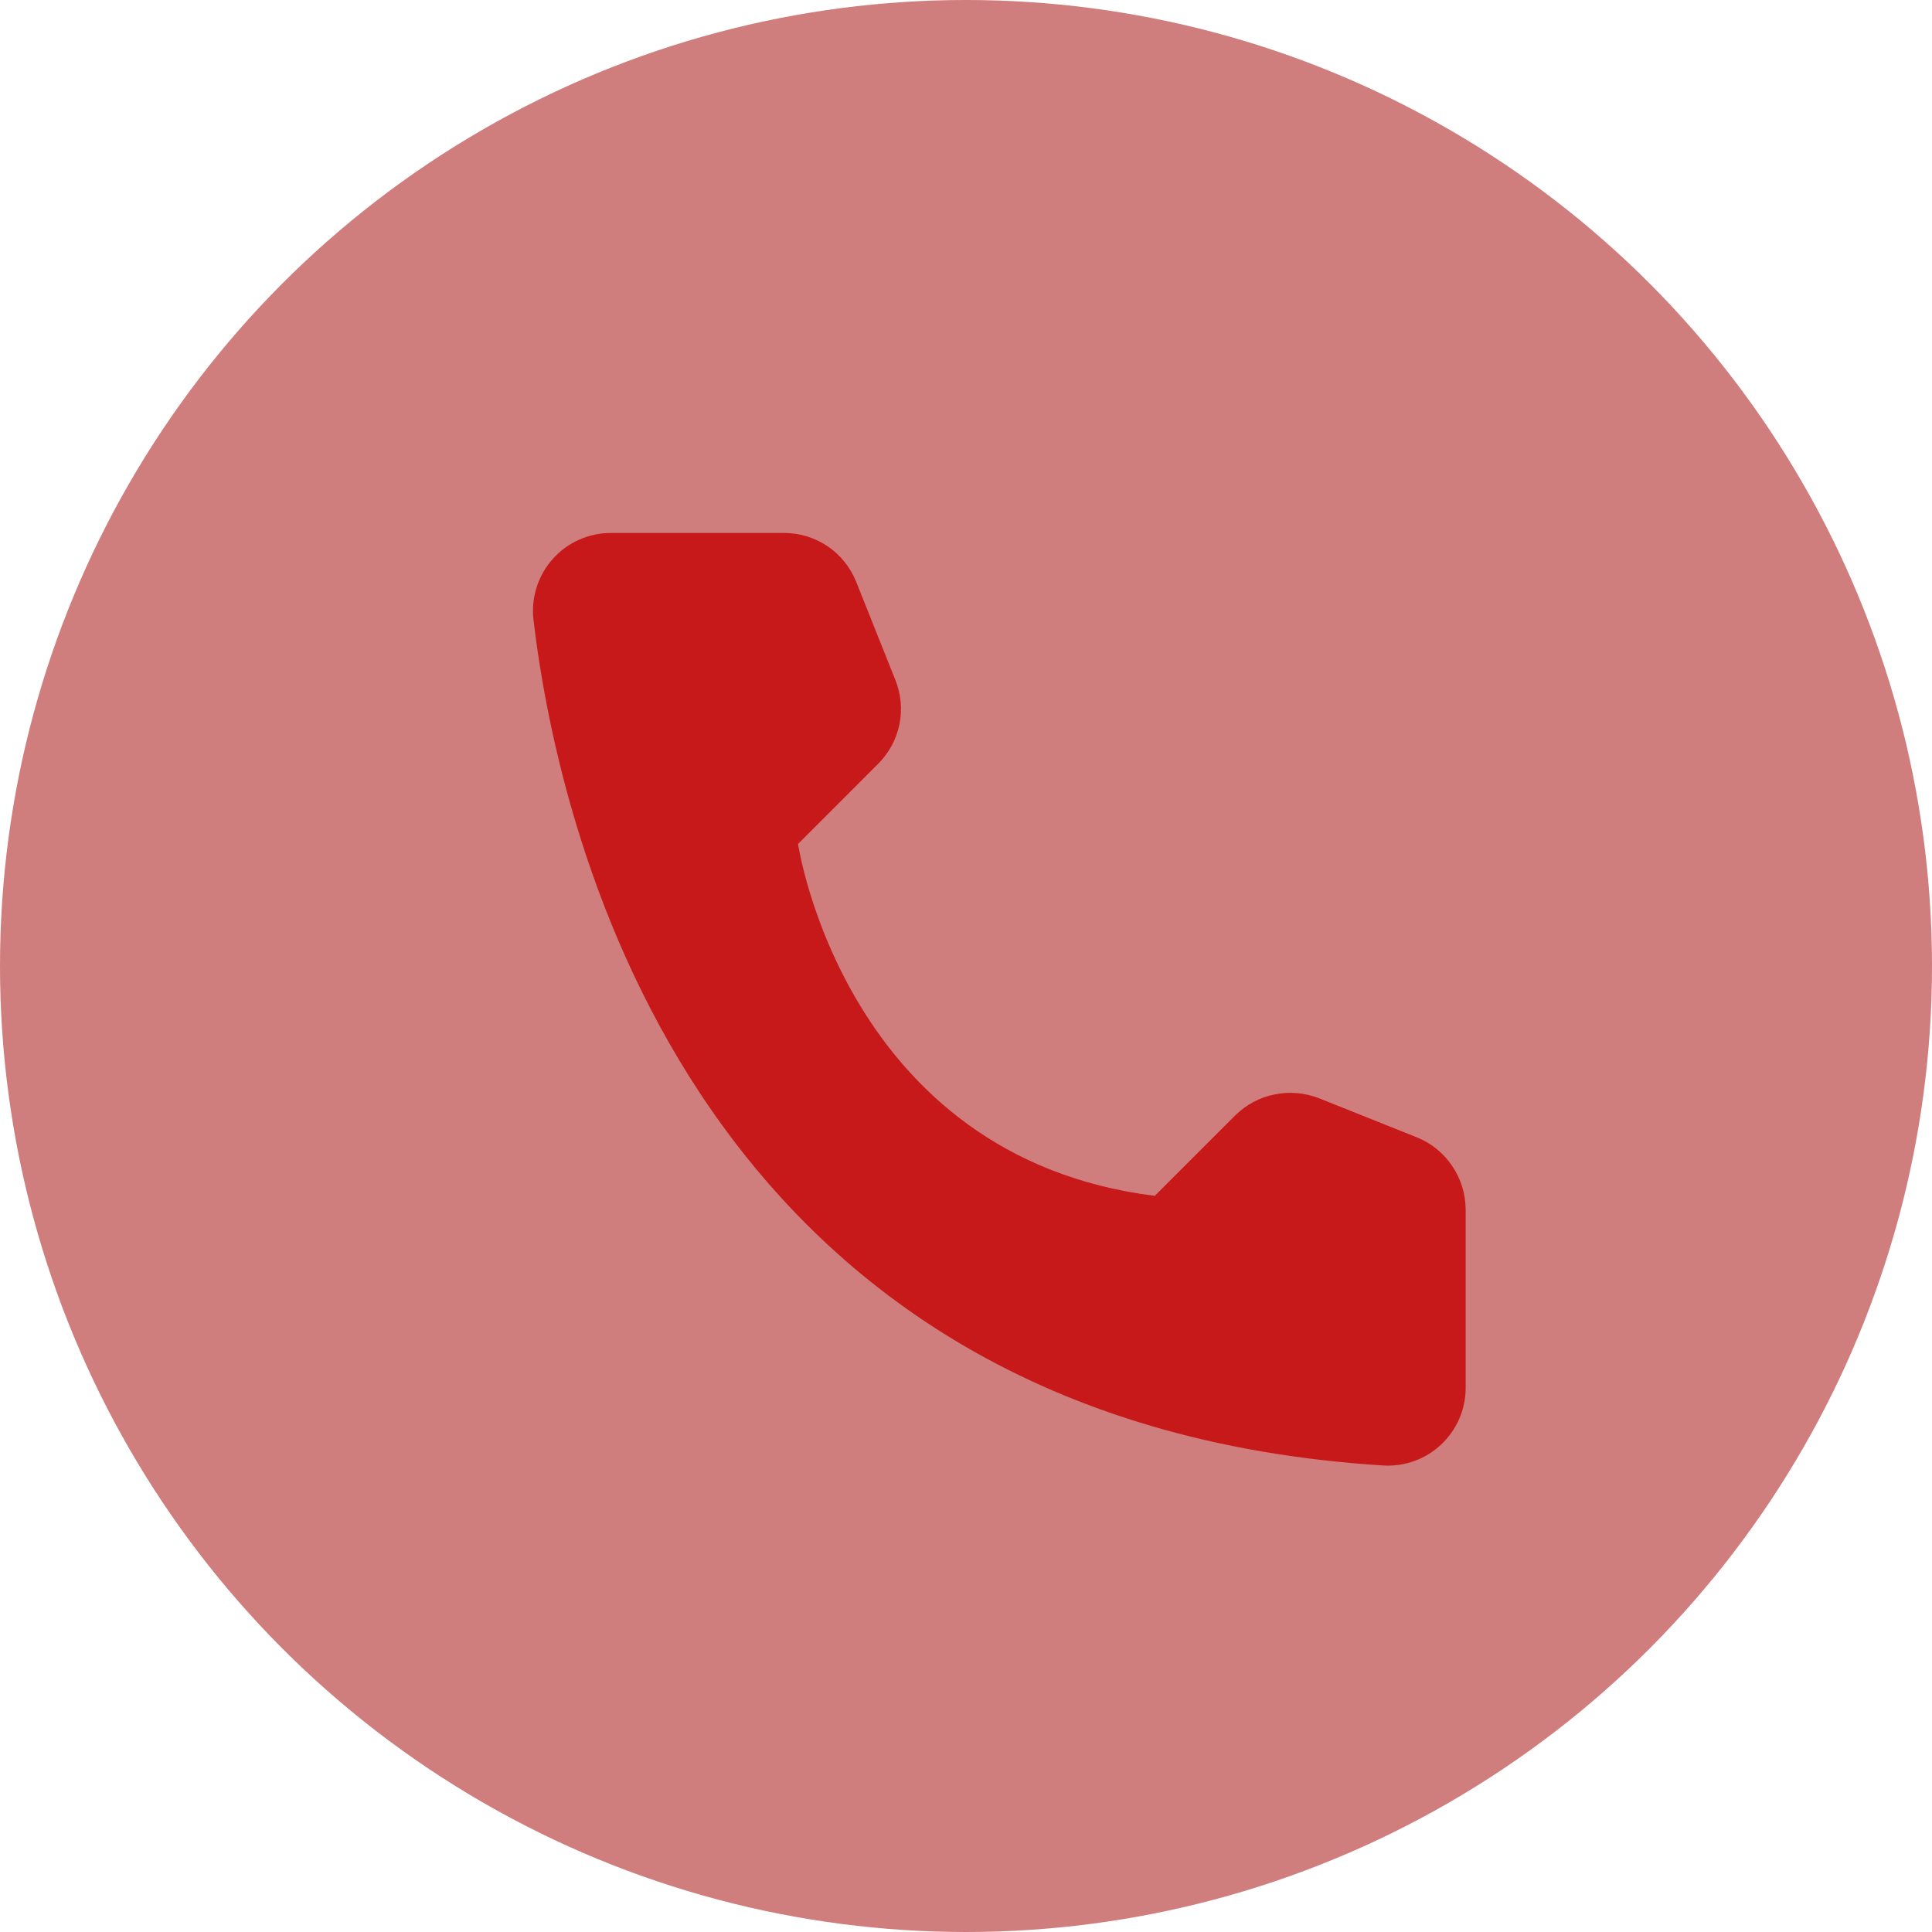
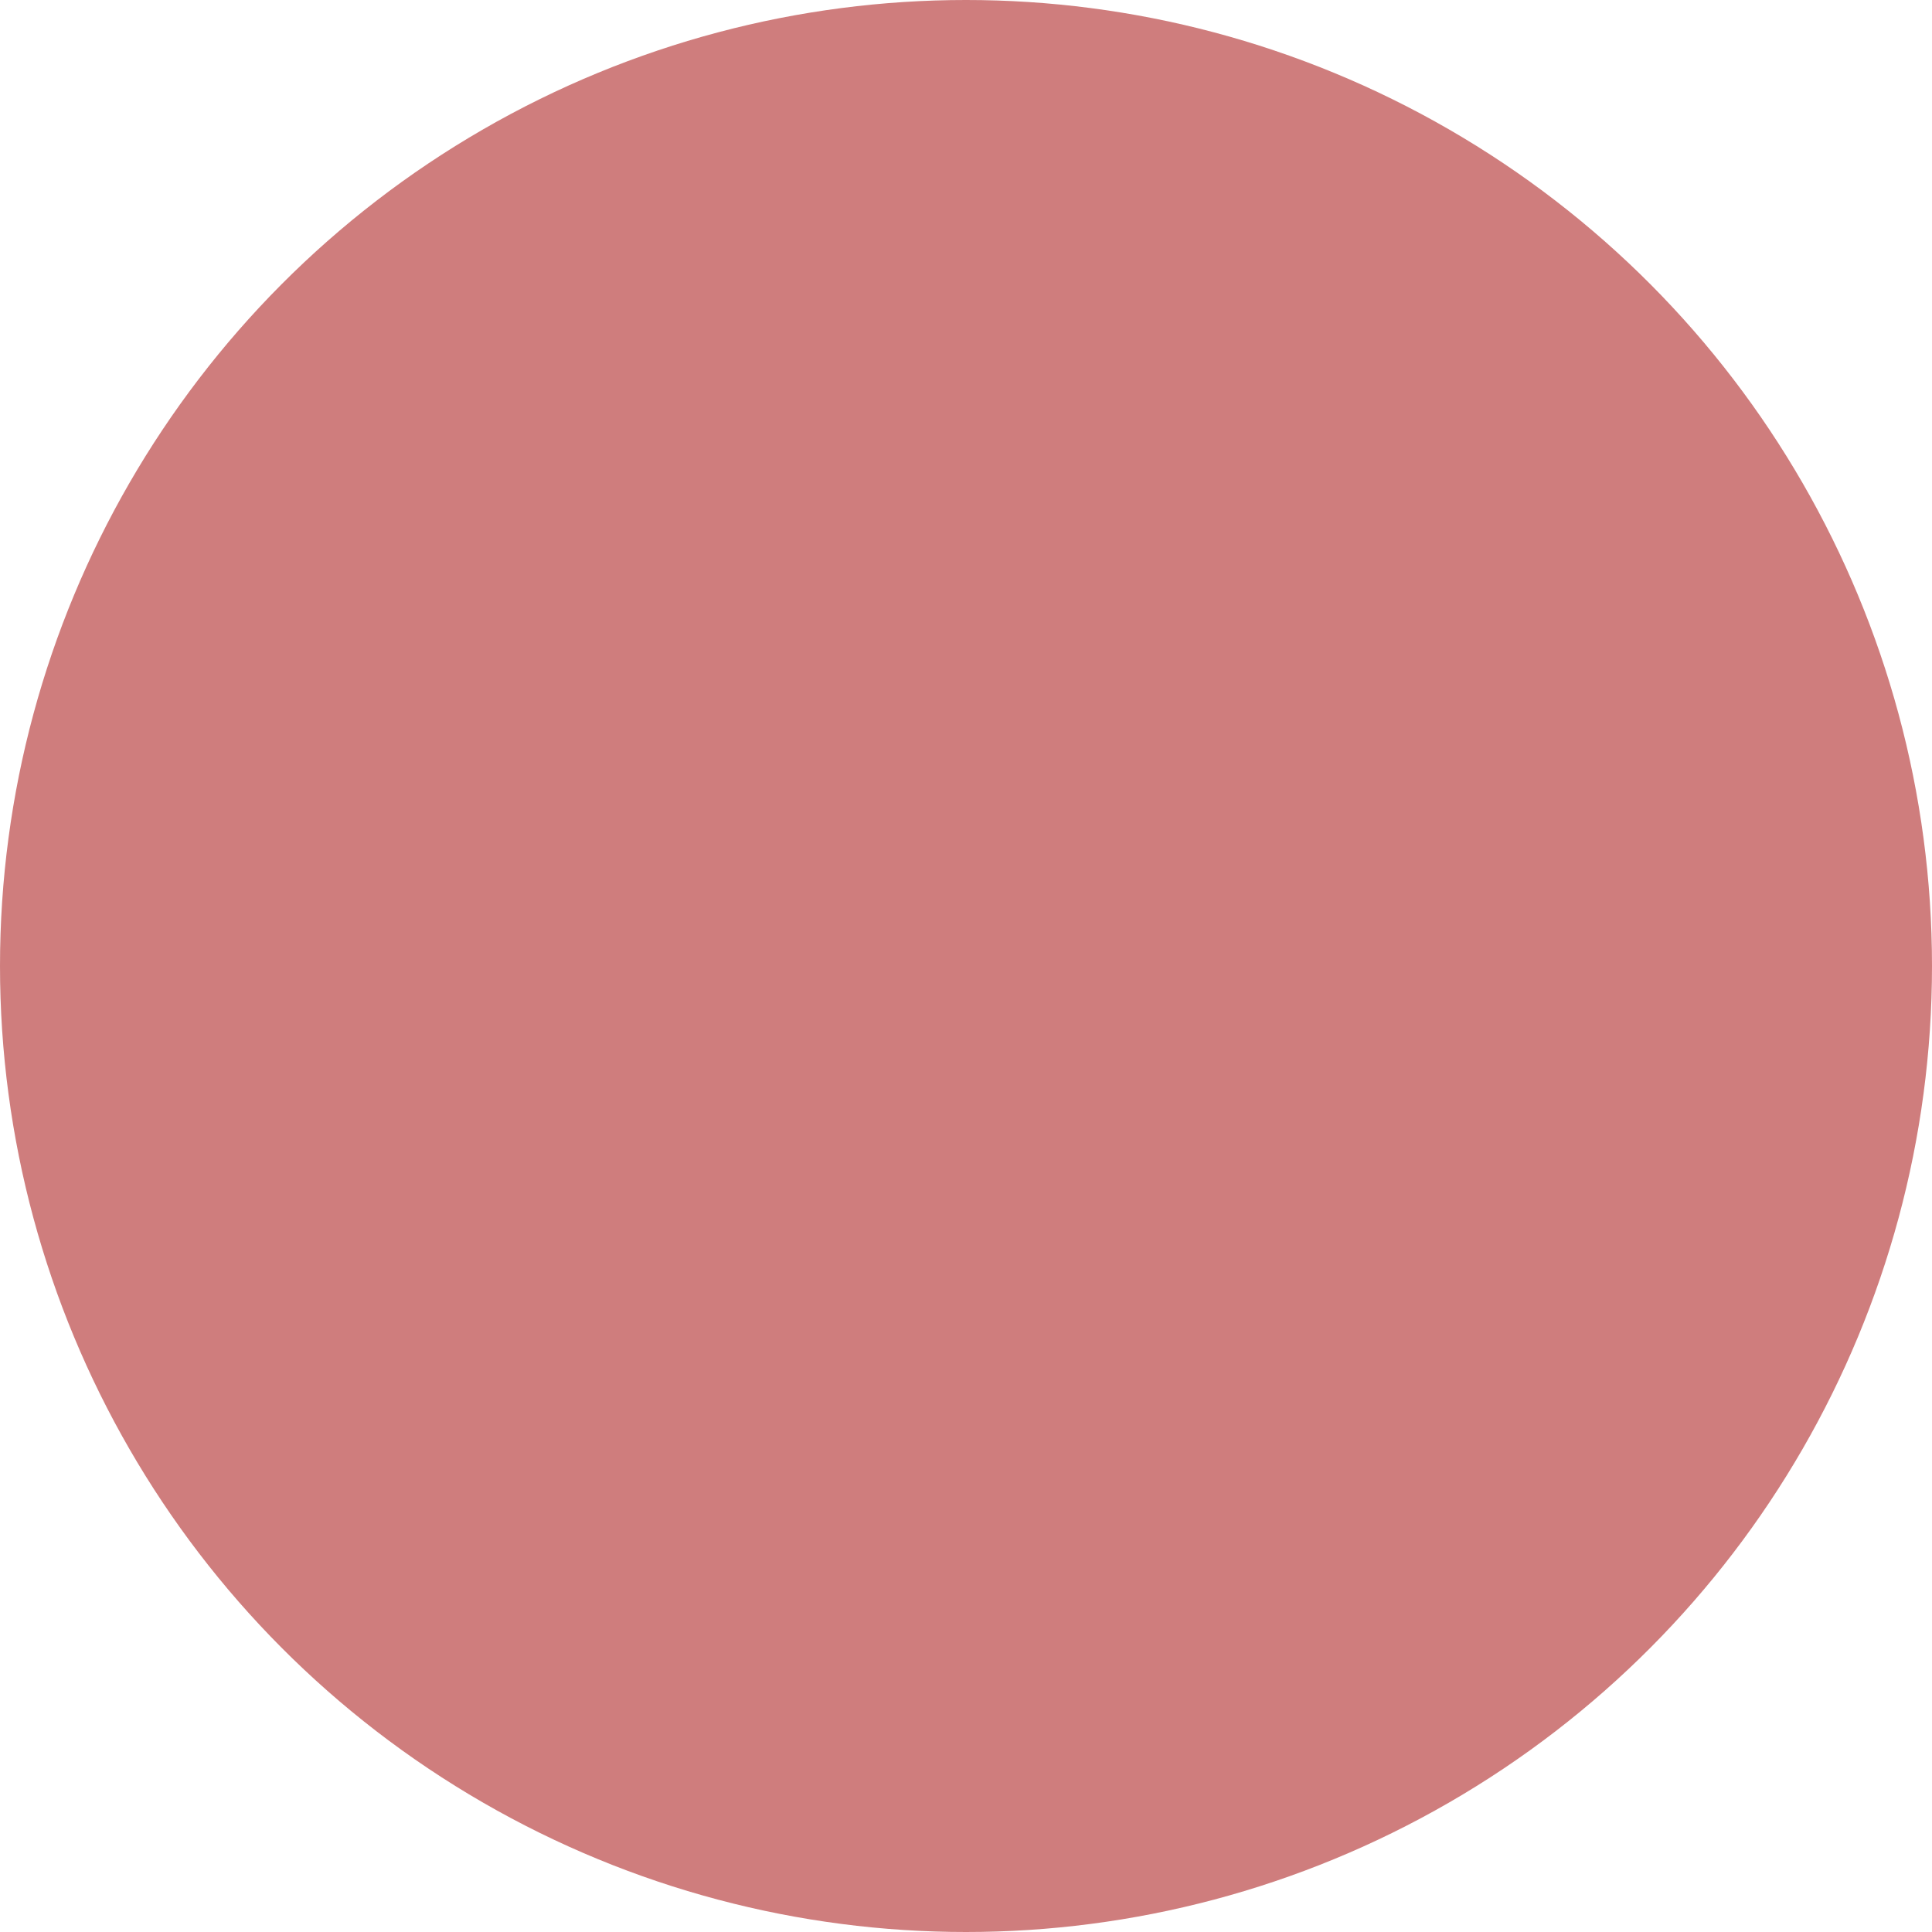
<svg xmlns="http://www.w3.org/2000/svg" width="29" height="29" viewBox="0 0 29 29" fill="none">
  <circle cx="14.5" cy="14.5" r="14.5" fill="#CF7D7D" />
-   <path d="M17.334 17.95L18.54 16.744C18.702 16.583 18.907 16.473 19.131 16.428C19.354 16.382 19.586 16.402 19.799 16.485L21.268 17.072C21.483 17.159 21.667 17.308 21.797 17.5C21.927 17.691 21.998 17.917 22 18.149V20.841C21.999 20.999 21.966 21.154 21.903 21.299C21.84 21.443 21.748 21.573 21.633 21.682C21.519 21.79 21.383 21.874 21.235 21.928C21.088 21.983 20.93 22.006 20.773 21.998C10.477 21.358 8.4 12.636 8.007 9.298C7.989 9.134 8.006 8.968 8.056 8.811C8.107 8.654 8.19 8.509 8.3 8.387C8.41 8.264 8.545 8.166 8.696 8.1C8.847 8.033 9.01 7.999 9.175 8H11.774C12.006 8.001 12.233 8.071 12.425 8.201C12.617 8.332 12.765 8.517 12.851 8.732L13.438 10.202C13.524 10.414 13.546 10.646 13.501 10.87C13.456 11.094 13.346 11.3 13.184 11.462L11.979 12.668C11.979 12.668 12.673 17.368 17.334 17.95Z" fill="#C71919" />
</svg>